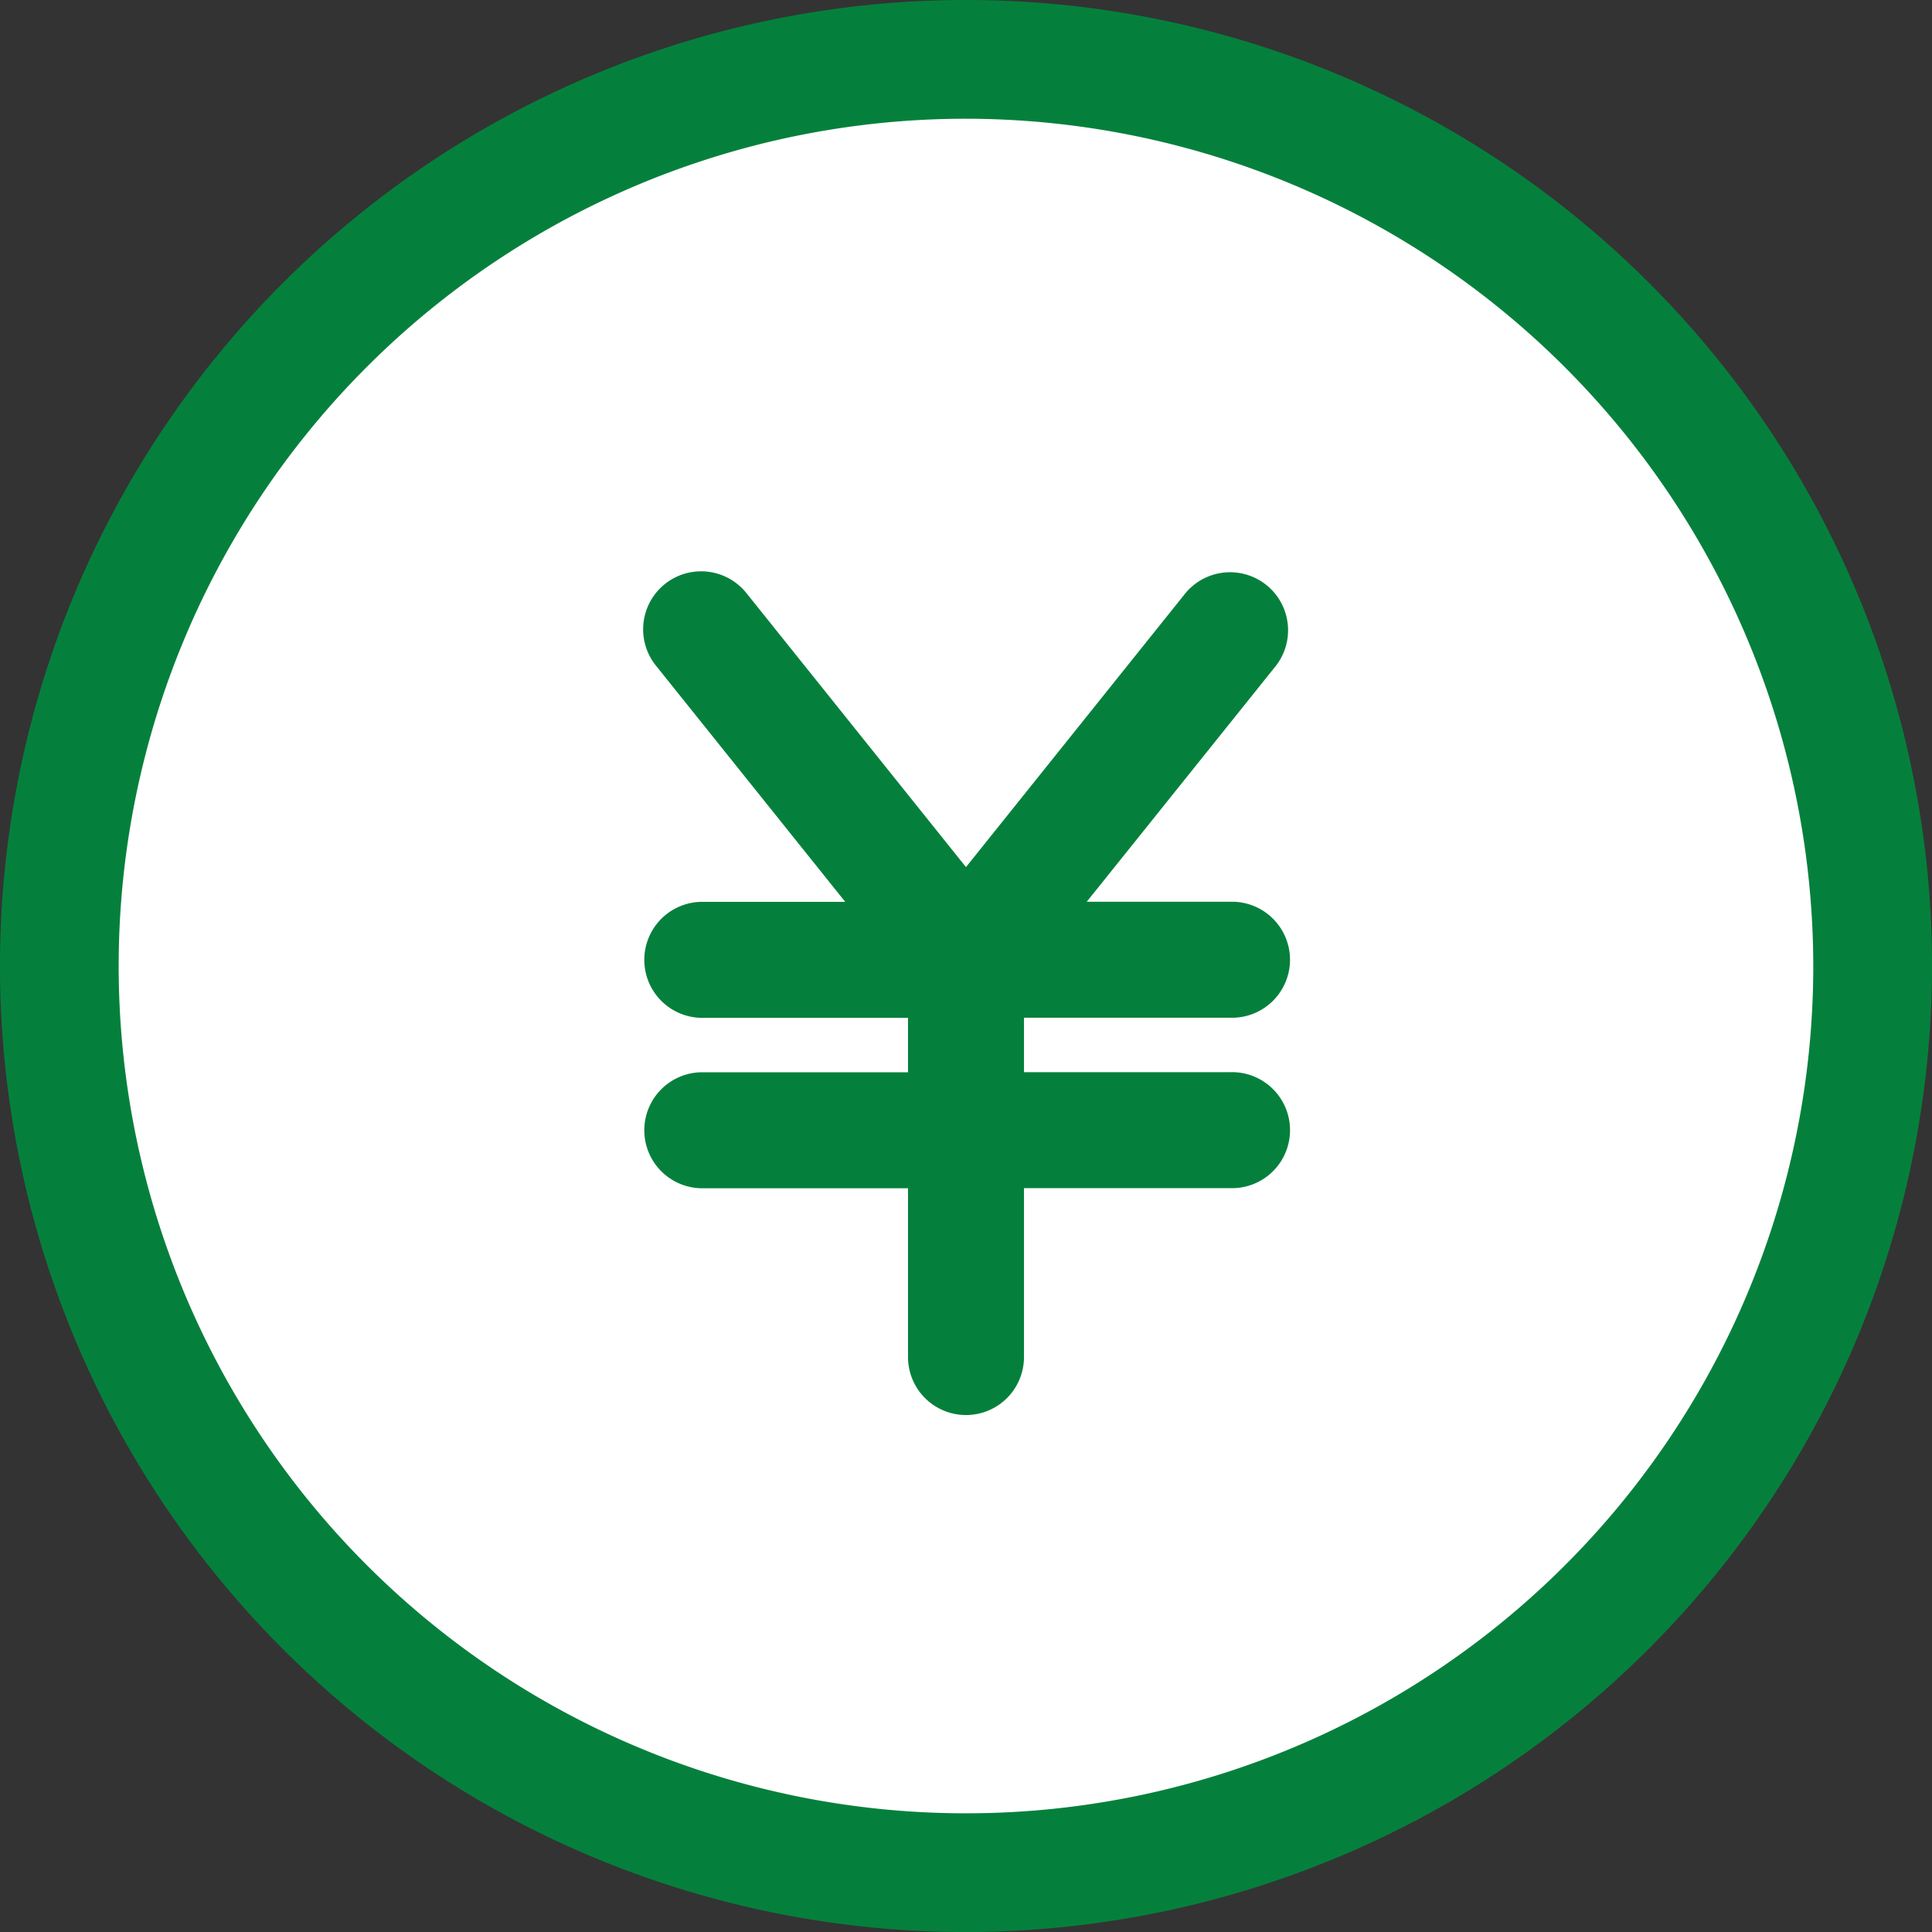
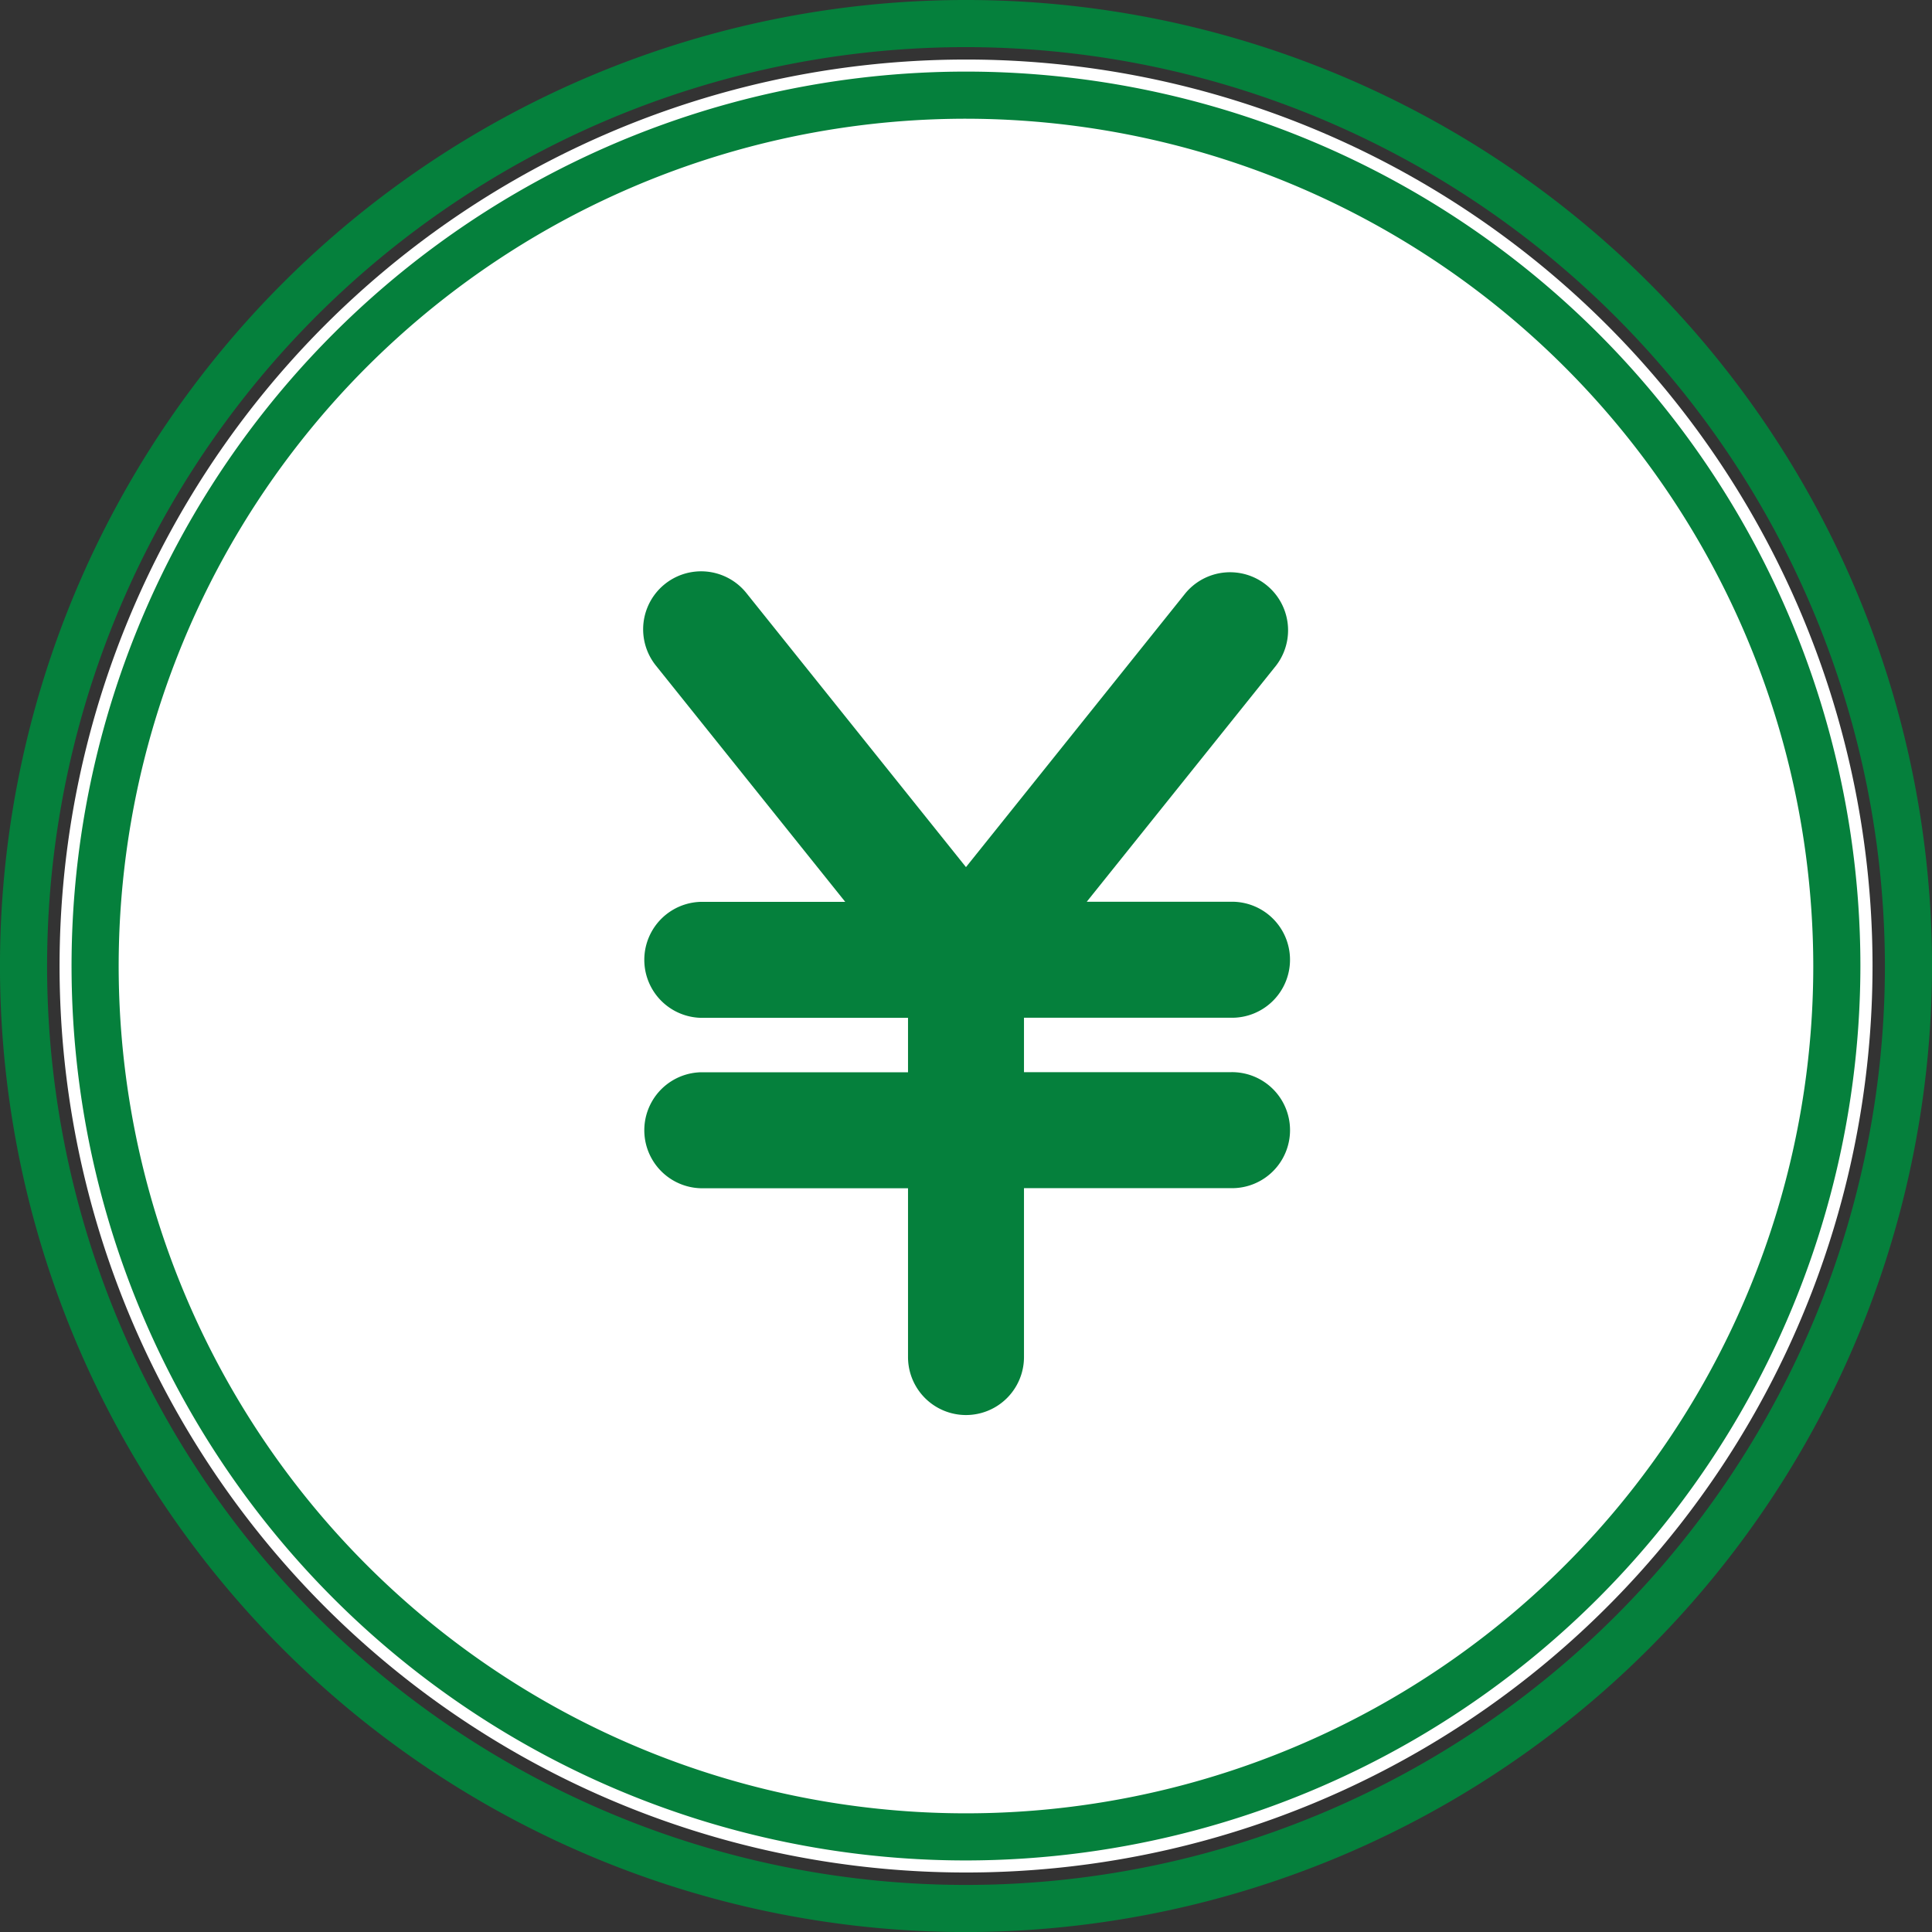
<svg xmlns="http://www.w3.org/2000/svg" width="81.998" height="82">
  <rect width="100%" height="100%" fill="#333333" stroke="none" />
  <g data-name="グループ 23091">
    <path data-name="パス 64975" d="M41 2.527a38.473 38.473 0 1 0 38.474 38.474A38.473 38.473 0 0 0 41 2.527" fill="#fff" />
-     <path data-name="パス 64976" d="M40.999 1a40 40 0 1 0 40 40 40.045 40.045 0 0 0-40-40m0 76.961A36.961 36.961 0 1 1 77.959 41a37 37 0 0 1-36.96 36.961" fill="#05803c" />
    <path data-name="パス 64976 - アウトライン" d="M40.999 82a41 41 0 1 1 41-41 41.046 41.046 0 0 1-41 41Zm0-80a39 39 0 1 0 39 39 39.044 39.044 0 0 0-39-39Zm0 76.961A37.961 37.961 0 1 1 78.959 41a38 38 0 0 1-37.96 37.961Zm0-73.922A35.961 35.961 0 1 0 76.959 41a36 36 0 0 0-35.96-35.961Z" fill="#05803c" />
    <path data-name="パス 64979" d="M52.239 43.195a2.462 2.462 0 1 0 0-4.923h-6.115l8.036-10.024a2.462 2.462 0 0 0-3.842-3.078l-9.32 11.632-9.32-11.632a2.461 2.461 0 0 0-3.841 3.078l8.036 10.028h-6.115a2.462 2.462 0 0 0 0 4.923h8.78v2.31h-8.78a2.462 2.462 0 0 0 0 4.923h8.78v7.164a2.461 2.461 0 1 0 4.922 0v-7.168h8.78a2.462 2.462 0 1 0 0-4.923h-8.78v-2.31Z" fill="#05803c" />
  </g>
</svg>